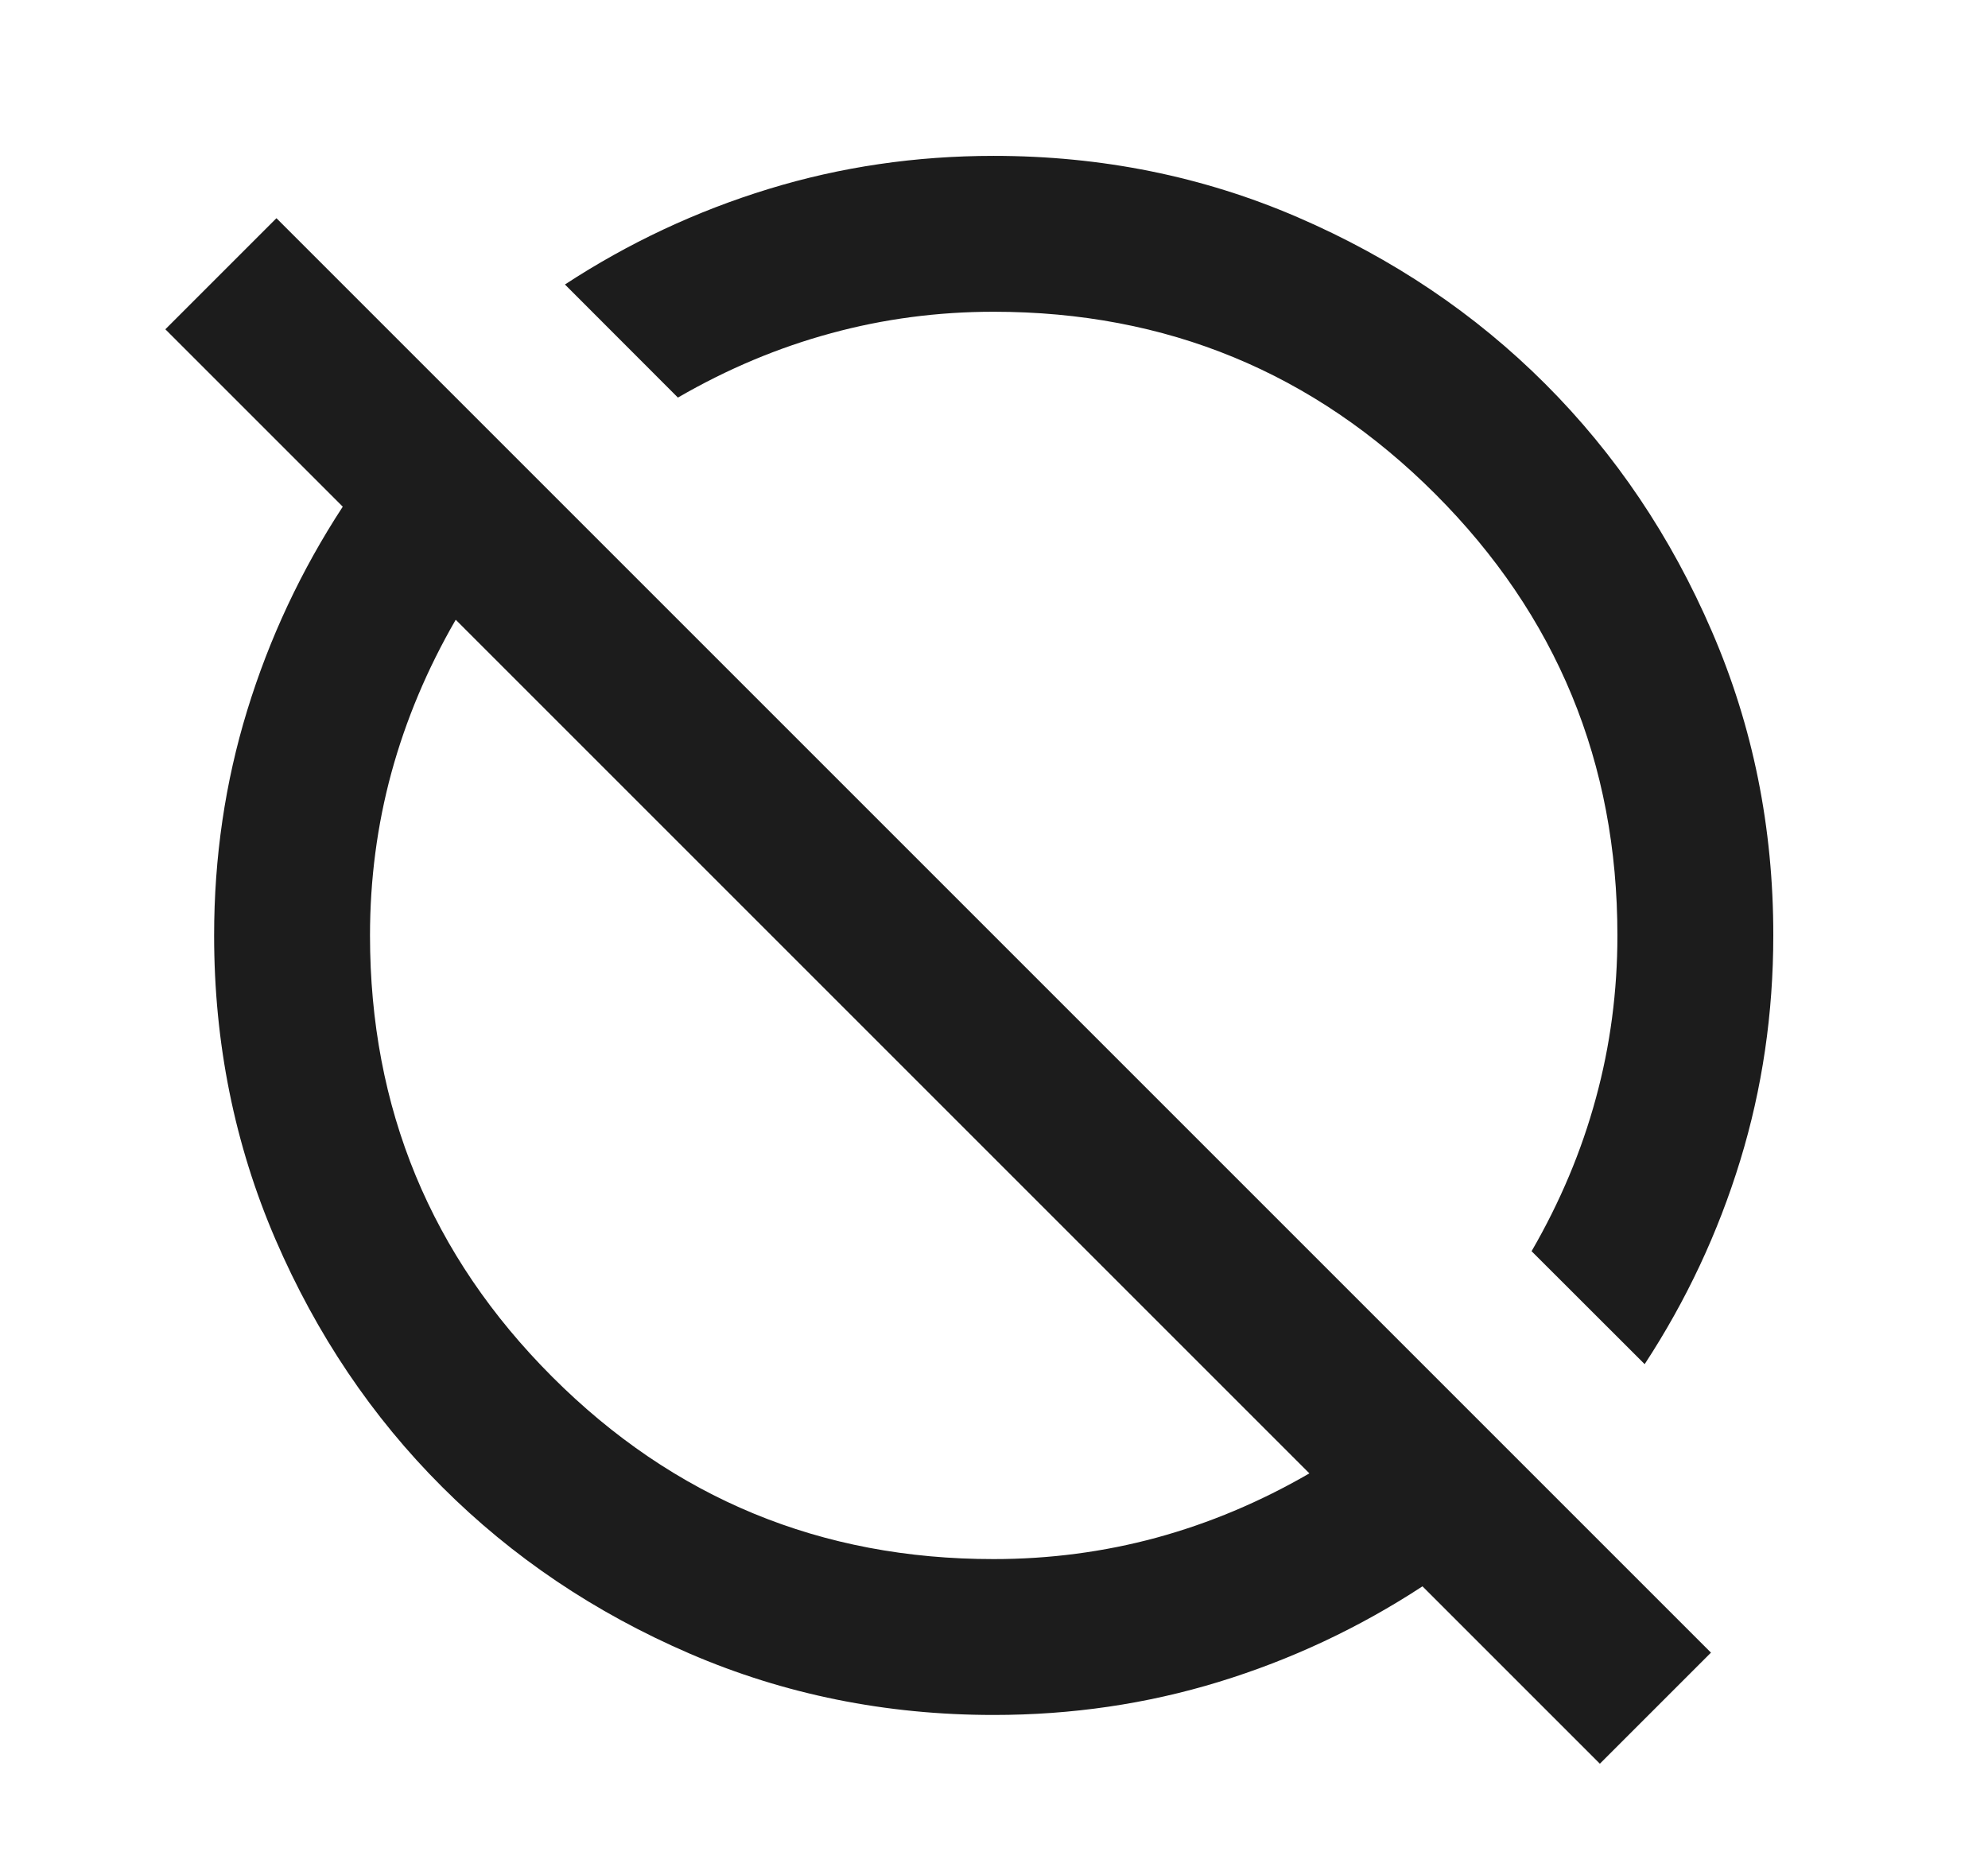
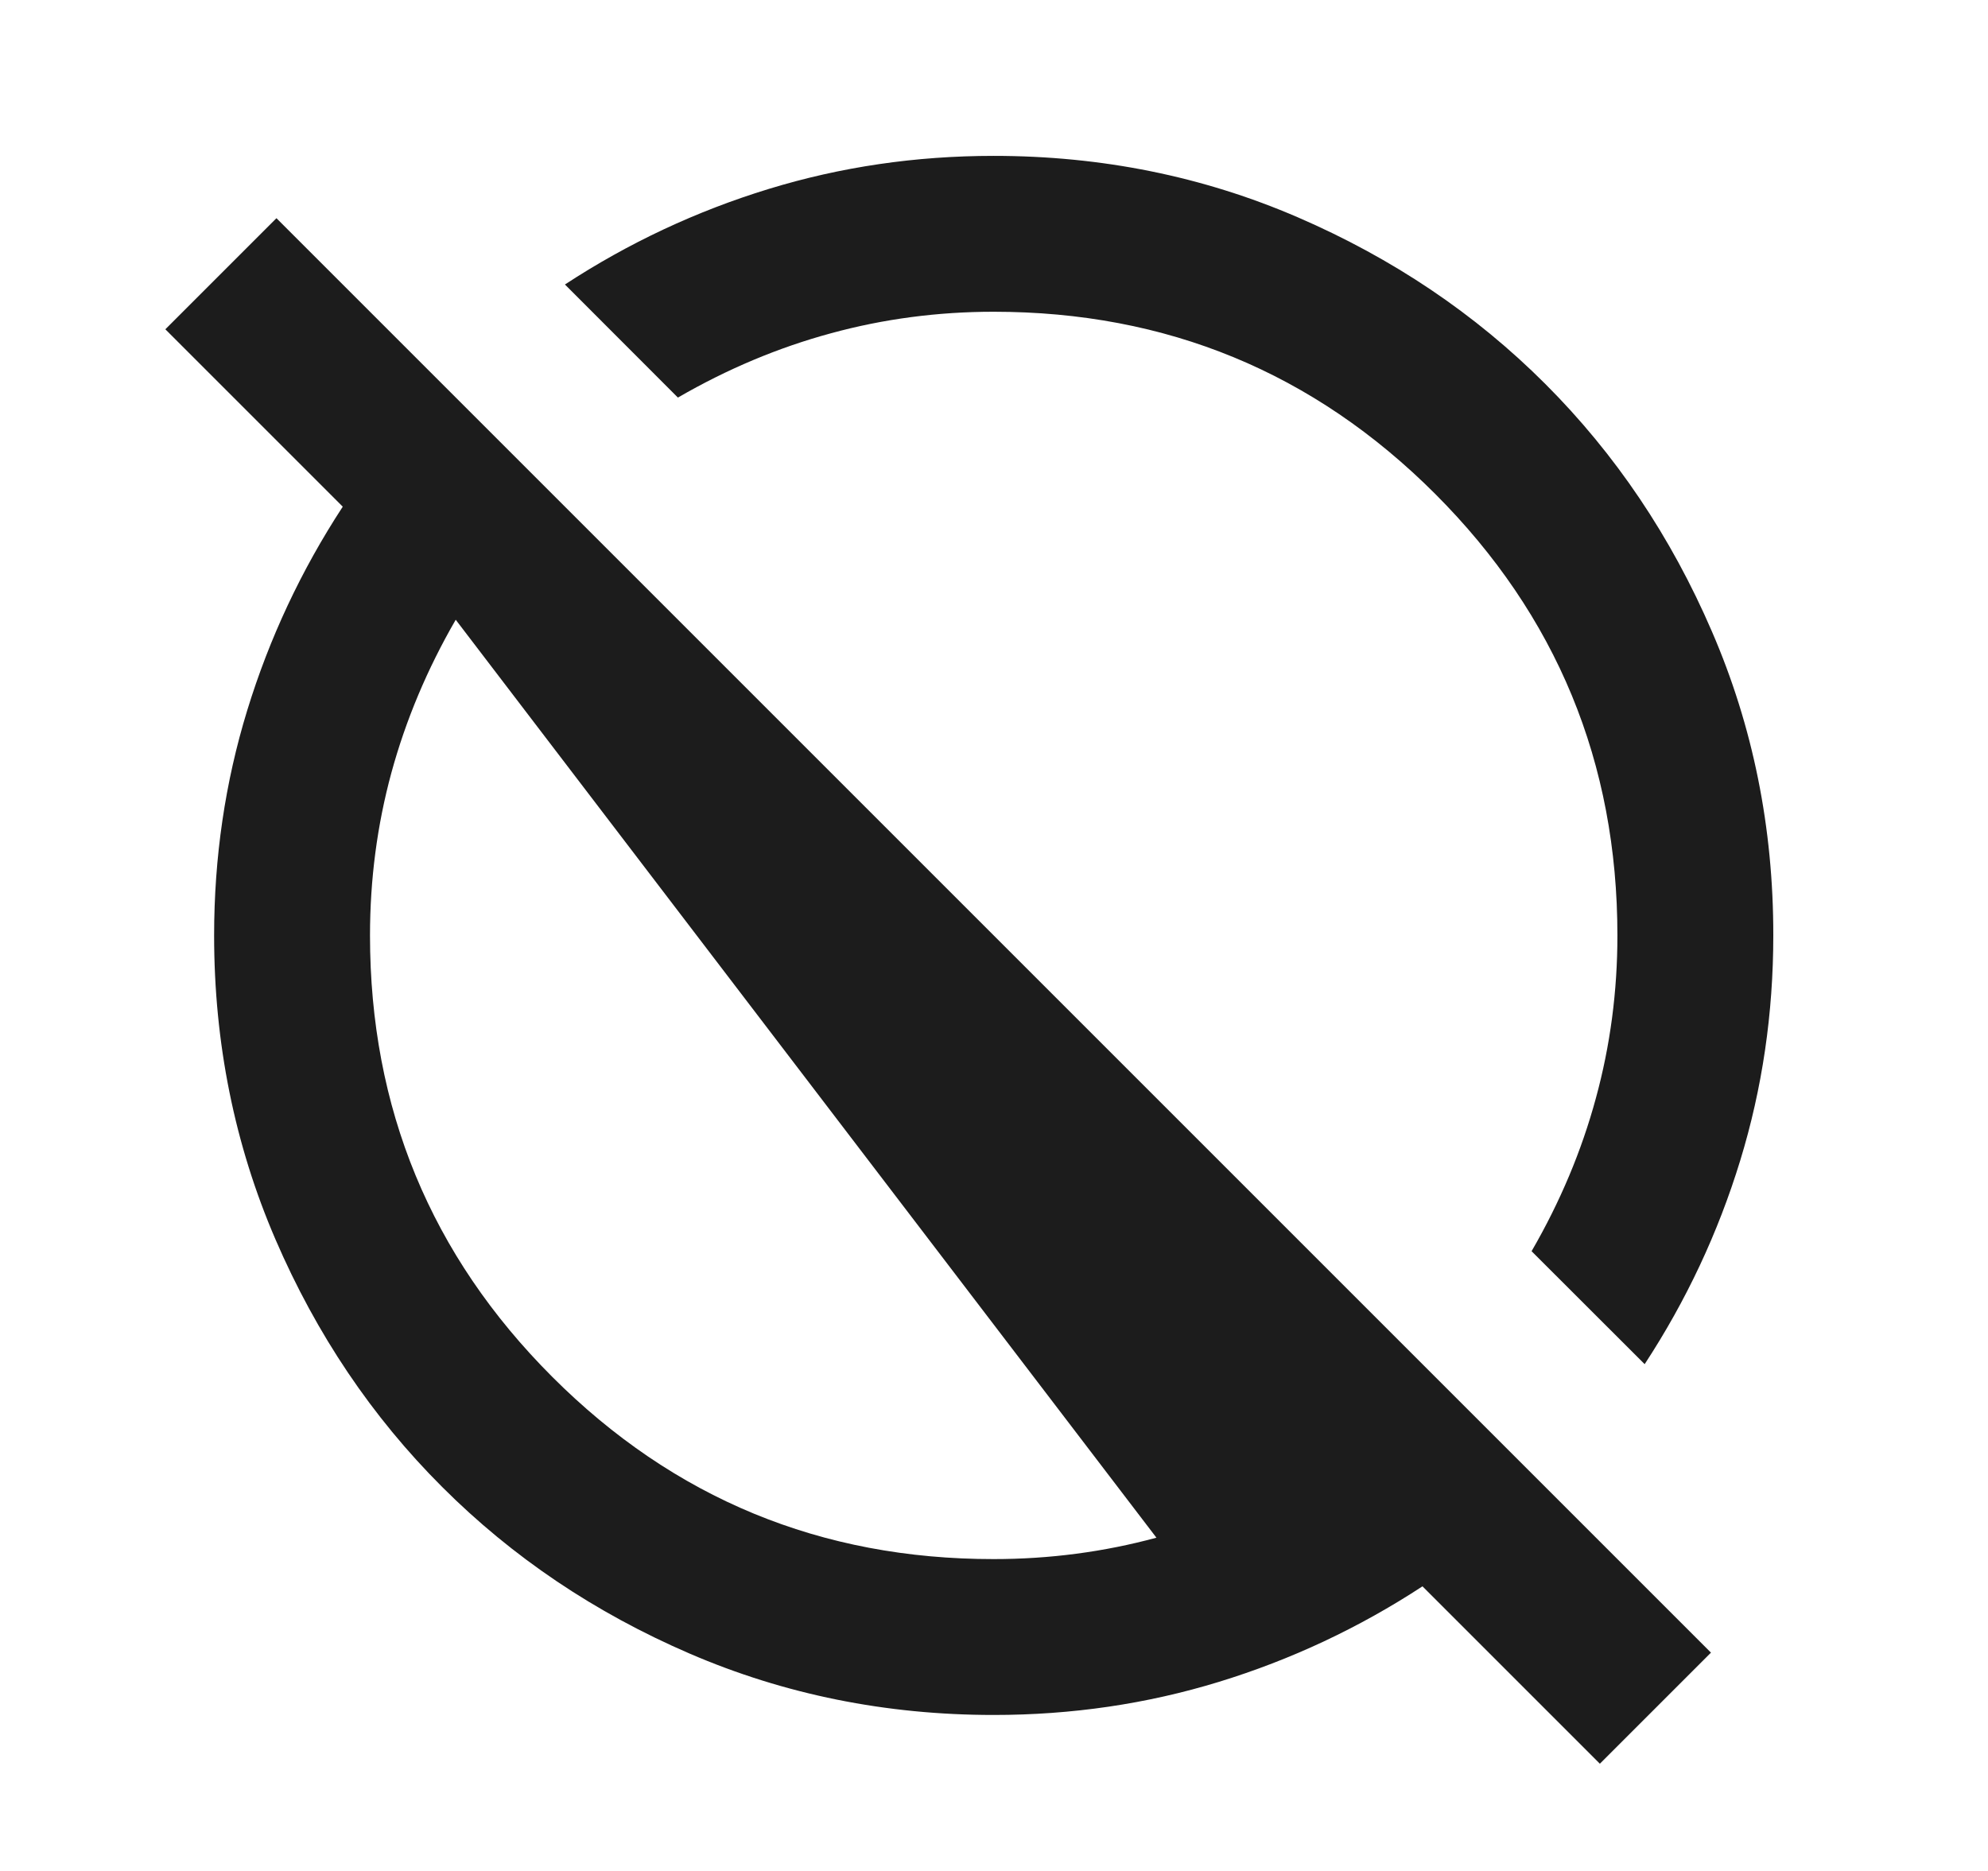
<svg xmlns="http://www.w3.org/2000/svg" width="17" height="16" viewBox="0 0 17 16" fill="none">
  <g id="material-symbols:hide-source-outline">
-     <path id="Vector" d="M13.681 15.083L12.164 13.566C11.62 13.922 11.039 14.194 10.423 14.383C9.806 14.572 9.165 14.666 8.497 14.666C7.575 14.666 6.709 14.491 5.897 14.141C5.086 13.791 4.381 13.316 3.781 12.716C3.181 12.117 2.706 11.411 2.356 10.6C2.006 9.788 1.831 8.921 1.831 8C1.831 7.333 1.925 6.691 2.114 6.075C2.303 5.459 2.575 4.878 2.931 4.333L1.414 2.816L2.364 1.866L14.631 14.133L13.681 15.083ZM8.497 13.333C8.975 13.333 9.439 13.272 9.889 13.15C10.34 13.027 10.776 12.844 11.197 12.6L3.897 5.3C3.653 5.722 3.47 6.158 3.347 6.608C3.225 7.057 3.164 7.521 3.164 8C3.164 9.477 3.684 10.736 4.723 11.775C5.762 12.814 7.02 13.334 8.497 13.333ZM14.064 11.666L13.097 10.7C13.342 10.277 13.525 9.841 13.647 9.391C13.77 8.941 13.831 8.477 13.831 8C13.831 6.522 13.311 5.263 12.273 4.224C11.234 3.185 9.976 2.666 8.497 2.666C8.02 2.666 7.556 2.727 7.106 2.85C6.656 2.972 6.22 3.155 5.797 3.4L4.831 2.433C5.375 2.077 5.956 1.805 6.573 1.616C7.19 1.427 7.831 1.333 8.497 1.333C9.42 1.333 10.286 1.508 11.097 1.858C11.909 2.209 12.614 2.683 13.214 3.283C13.814 3.883 14.289 4.588 14.639 5.4C14.99 6.211 15.165 7.078 15.164 8C15.164 8.666 15.07 9.308 14.881 9.925C14.692 10.542 14.42 11.122 14.064 11.666Z" fill="#1C1C1C" />
+     <path id="Vector" d="M13.681 15.083L12.164 13.566C11.62 13.922 11.039 14.194 10.423 14.383C9.806 14.572 9.165 14.666 8.497 14.666C7.575 14.666 6.709 14.491 5.897 14.141C5.086 13.791 4.381 13.316 3.781 12.716C3.181 12.117 2.706 11.411 2.356 10.6C2.006 9.788 1.831 8.921 1.831 8C1.831 7.333 1.925 6.691 2.114 6.075C2.303 5.459 2.575 4.878 2.931 4.333L1.414 2.816L2.364 1.866L14.631 14.133L13.681 15.083ZM8.497 13.333C8.975 13.333 9.439 13.272 9.889 13.15L3.897 5.3C3.653 5.722 3.47 6.158 3.347 6.608C3.225 7.057 3.164 7.521 3.164 8C3.164 9.477 3.684 10.736 4.723 11.775C5.762 12.814 7.02 13.334 8.497 13.333ZM14.064 11.666L13.097 10.7C13.342 10.277 13.525 9.841 13.647 9.391C13.77 8.941 13.831 8.477 13.831 8C13.831 6.522 13.311 5.263 12.273 4.224C11.234 3.185 9.976 2.666 8.497 2.666C8.02 2.666 7.556 2.727 7.106 2.85C6.656 2.972 6.22 3.155 5.797 3.4L4.831 2.433C5.375 2.077 5.956 1.805 6.573 1.616C7.19 1.427 7.831 1.333 8.497 1.333C9.42 1.333 10.286 1.508 11.097 1.858C11.909 2.209 12.614 2.683 13.214 3.283C13.814 3.883 14.289 4.588 14.639 5.4C14.99 6.211 15.165 7.078 15.164 8C15.164 8.666 15.07 9.308 14.881 9.925C14.692 10.542 14.42 11.122 14.064 11.666Z" fill="#1C1C1C" />
  </g>
</svg>